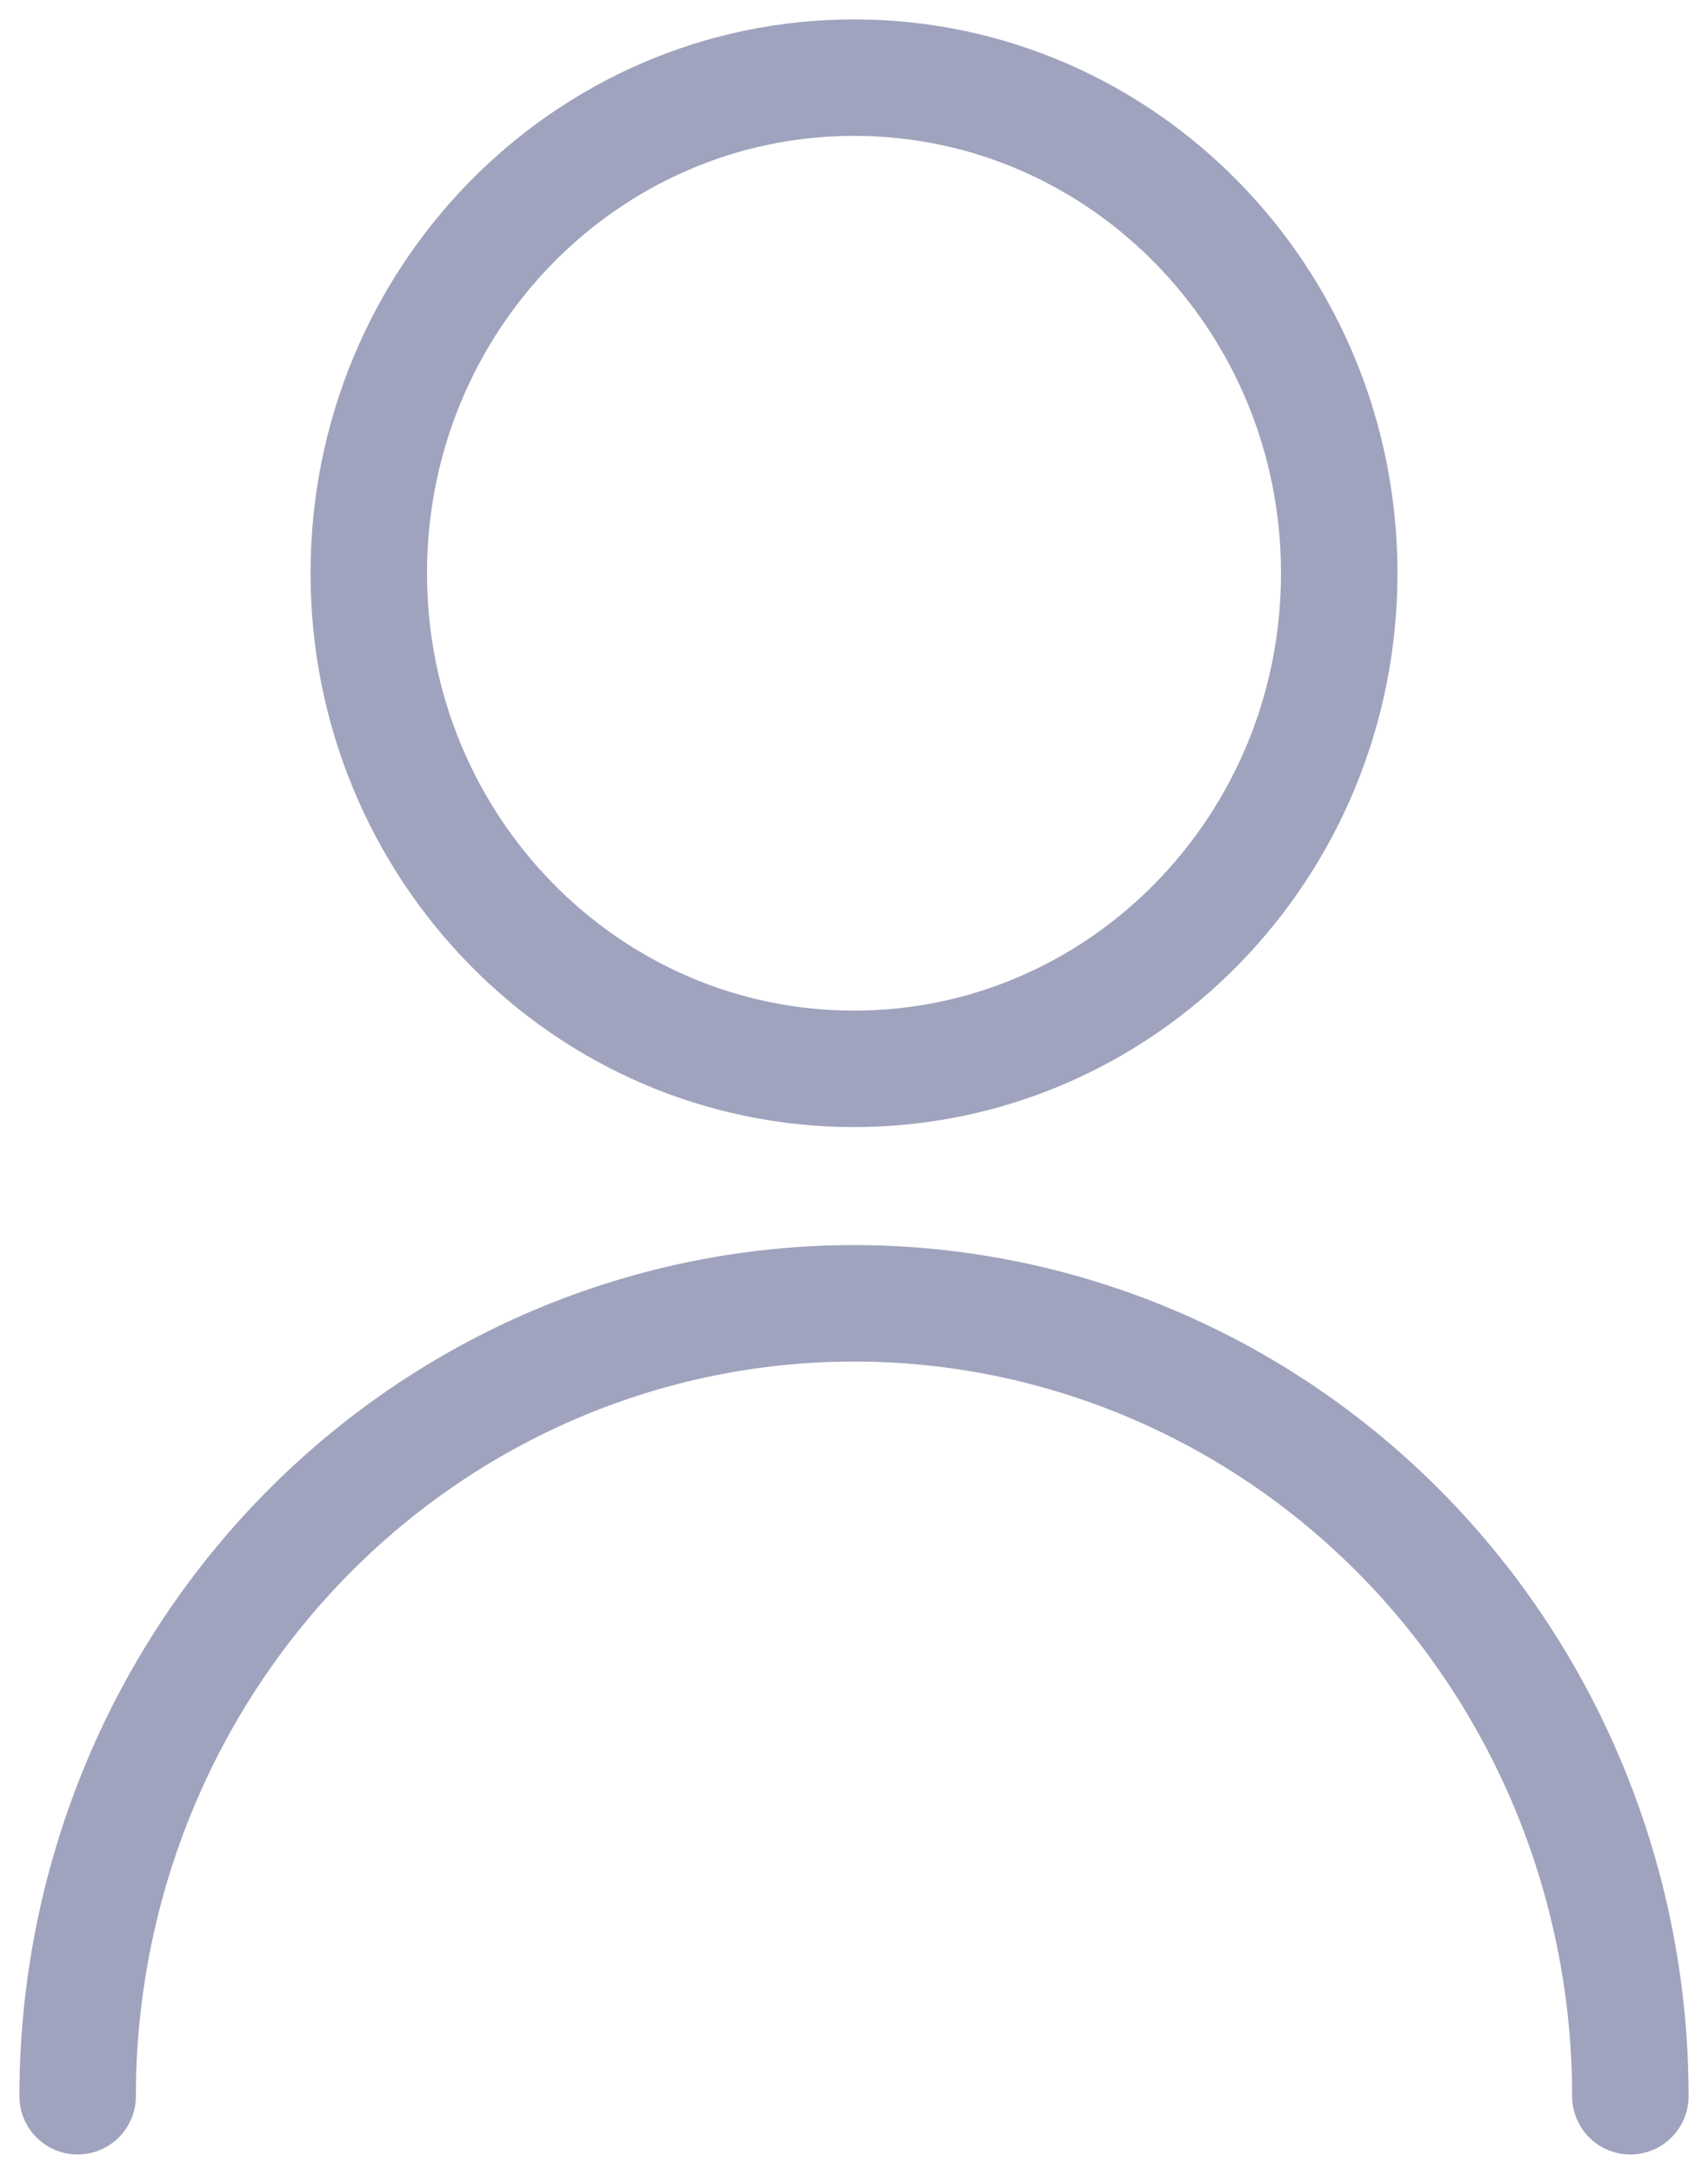
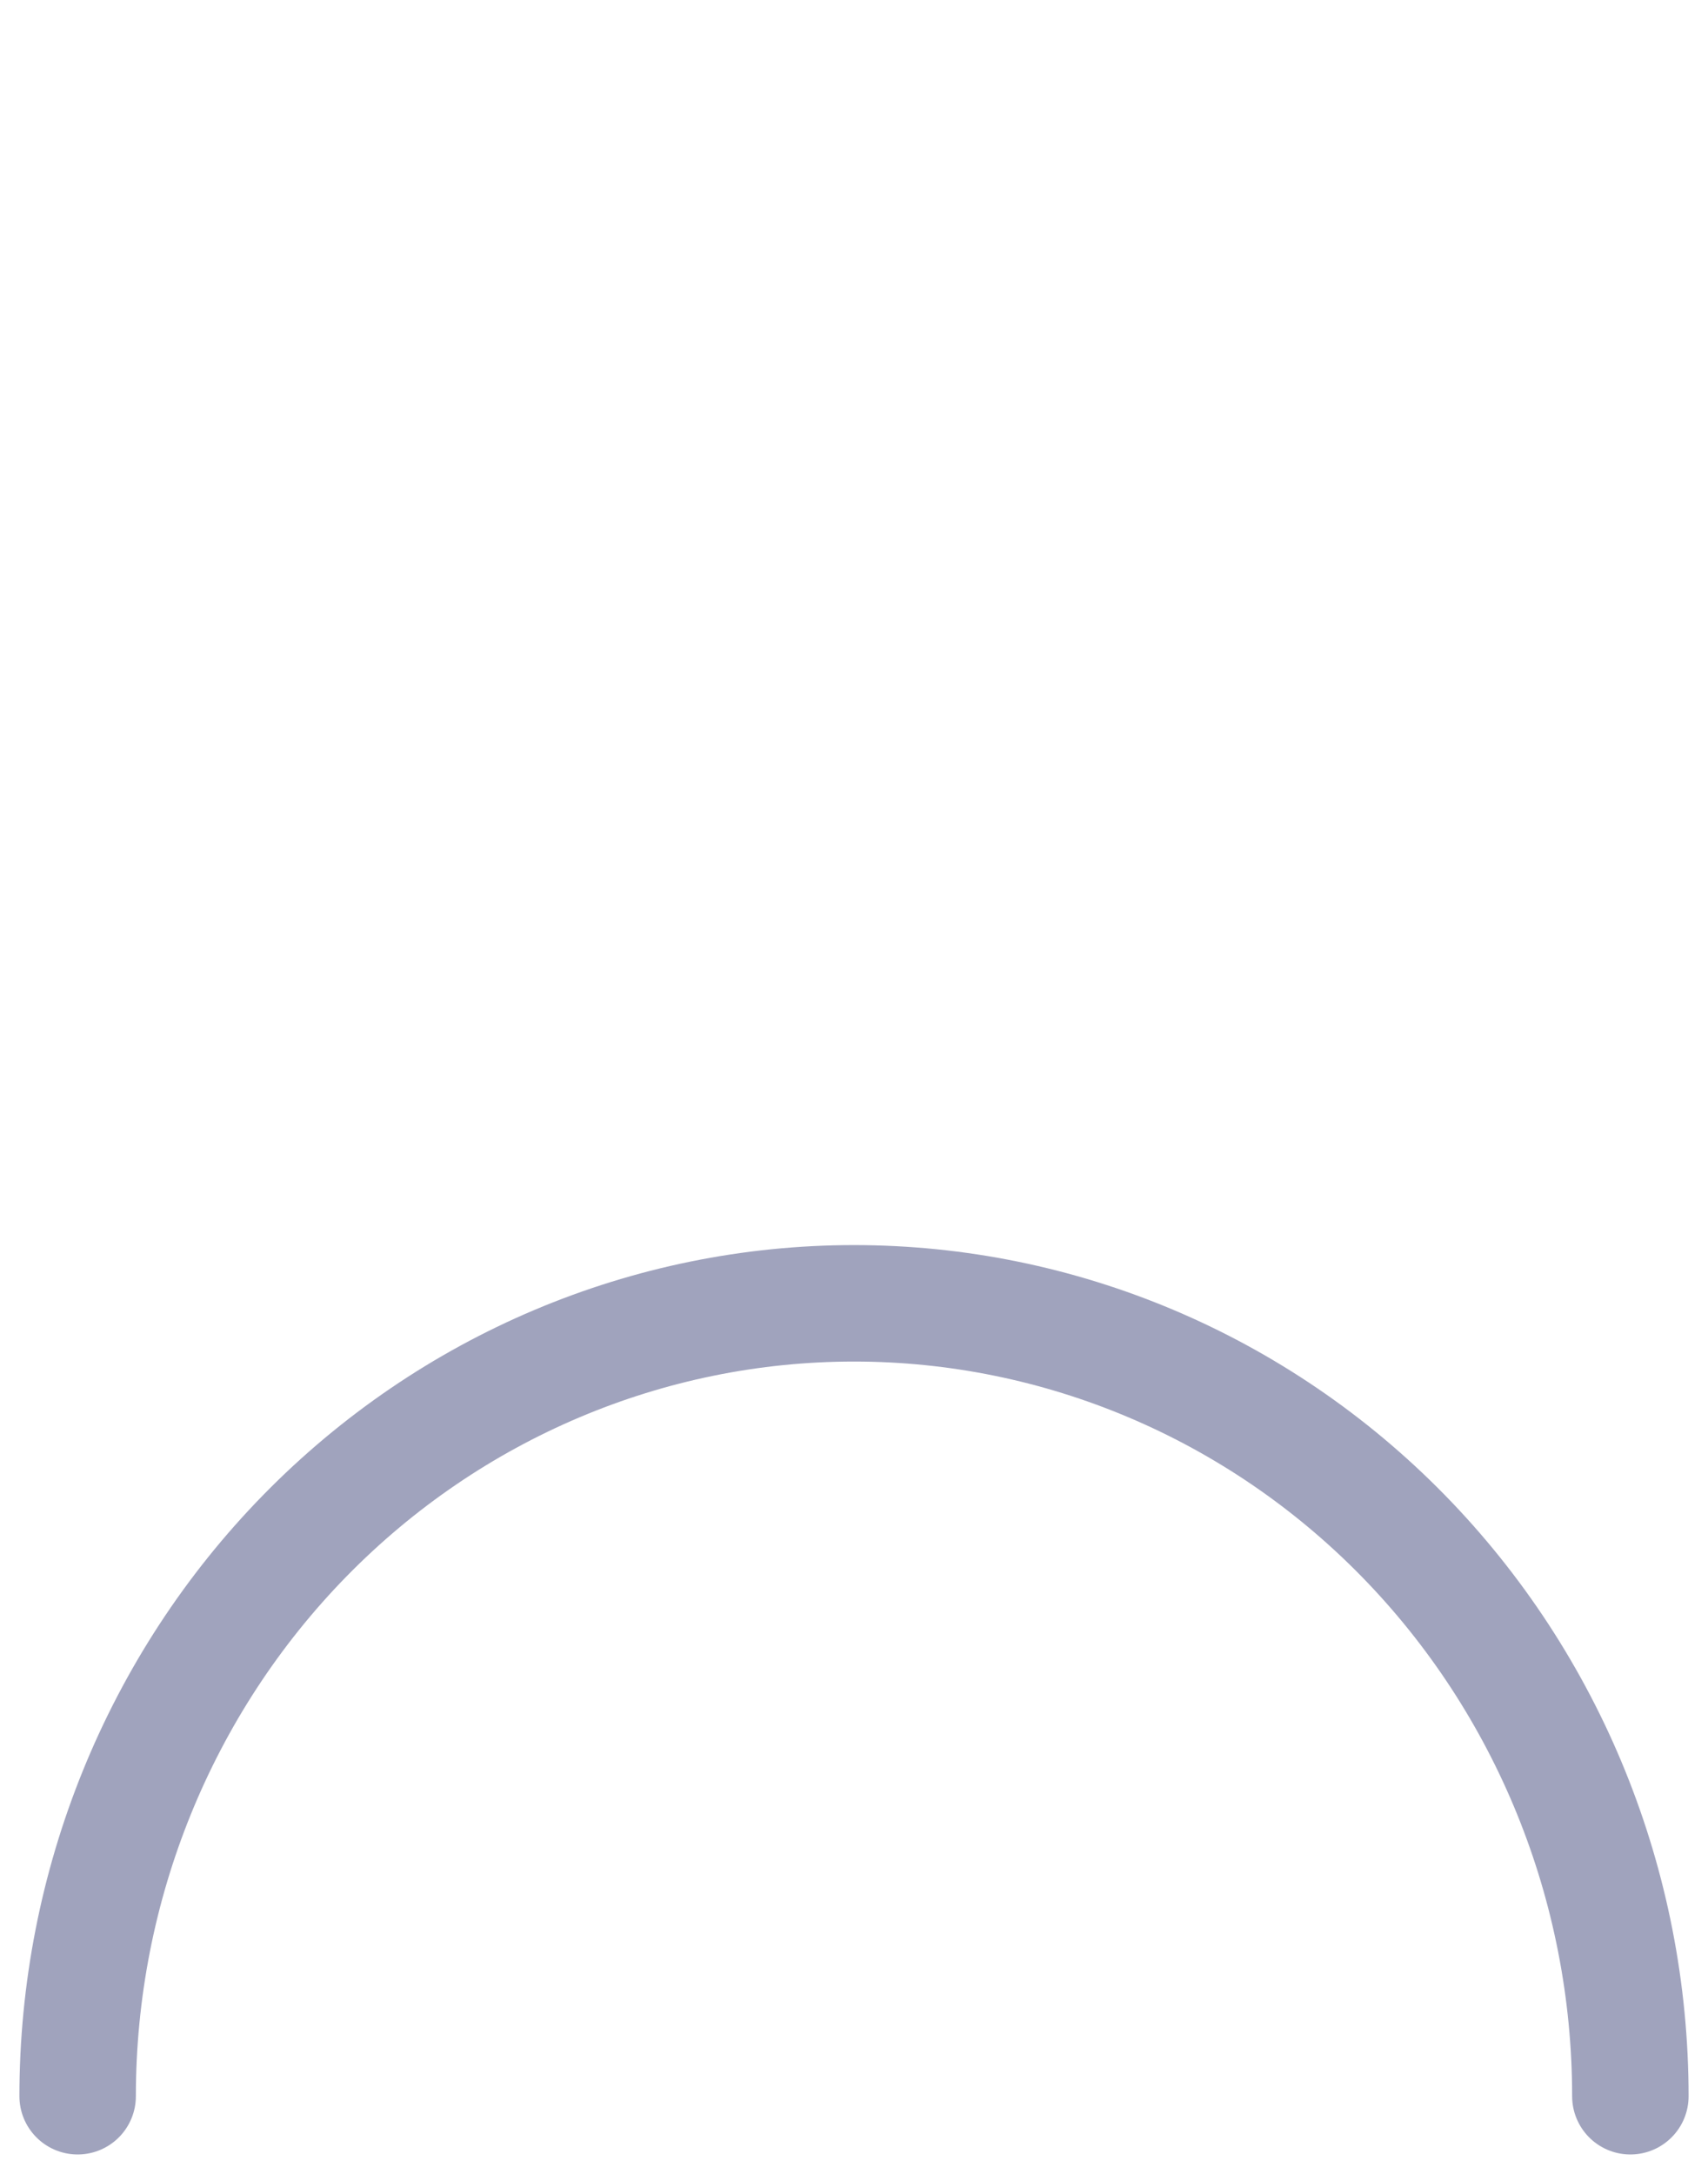
<svg xmlns="http://www.w3.org/2000/svg" width="22" height="28" viewBox="0 0 22 28" fill="none">
-   <path d="M11 13.767C14.452 13.767 17.25 10.909 17.25 7.383C17.25 3.858 14.452 1 11 1C7.548 1 4.75 3.858 4.75 7.383C4.75 10.909 7.548 13.767 11 13.767Z" stroke="#A0A3BD" stroke-width="1.5" stroke-linecap="round" stroke-linejoin="round" />
  <path d="M1 27C1 24.291 2.054 21.694 3.929 19.778C5.804 17.863 8.348 16.787 11 16.787C13.652 16.787 16.196 17.863 18.071 19.778C19.946 21.694 21 24.291 21 27" stroke="#A0A3BD" stroke-width="1.5" stroke-linecap="round" stroke-linejoin="round" />
</svg>